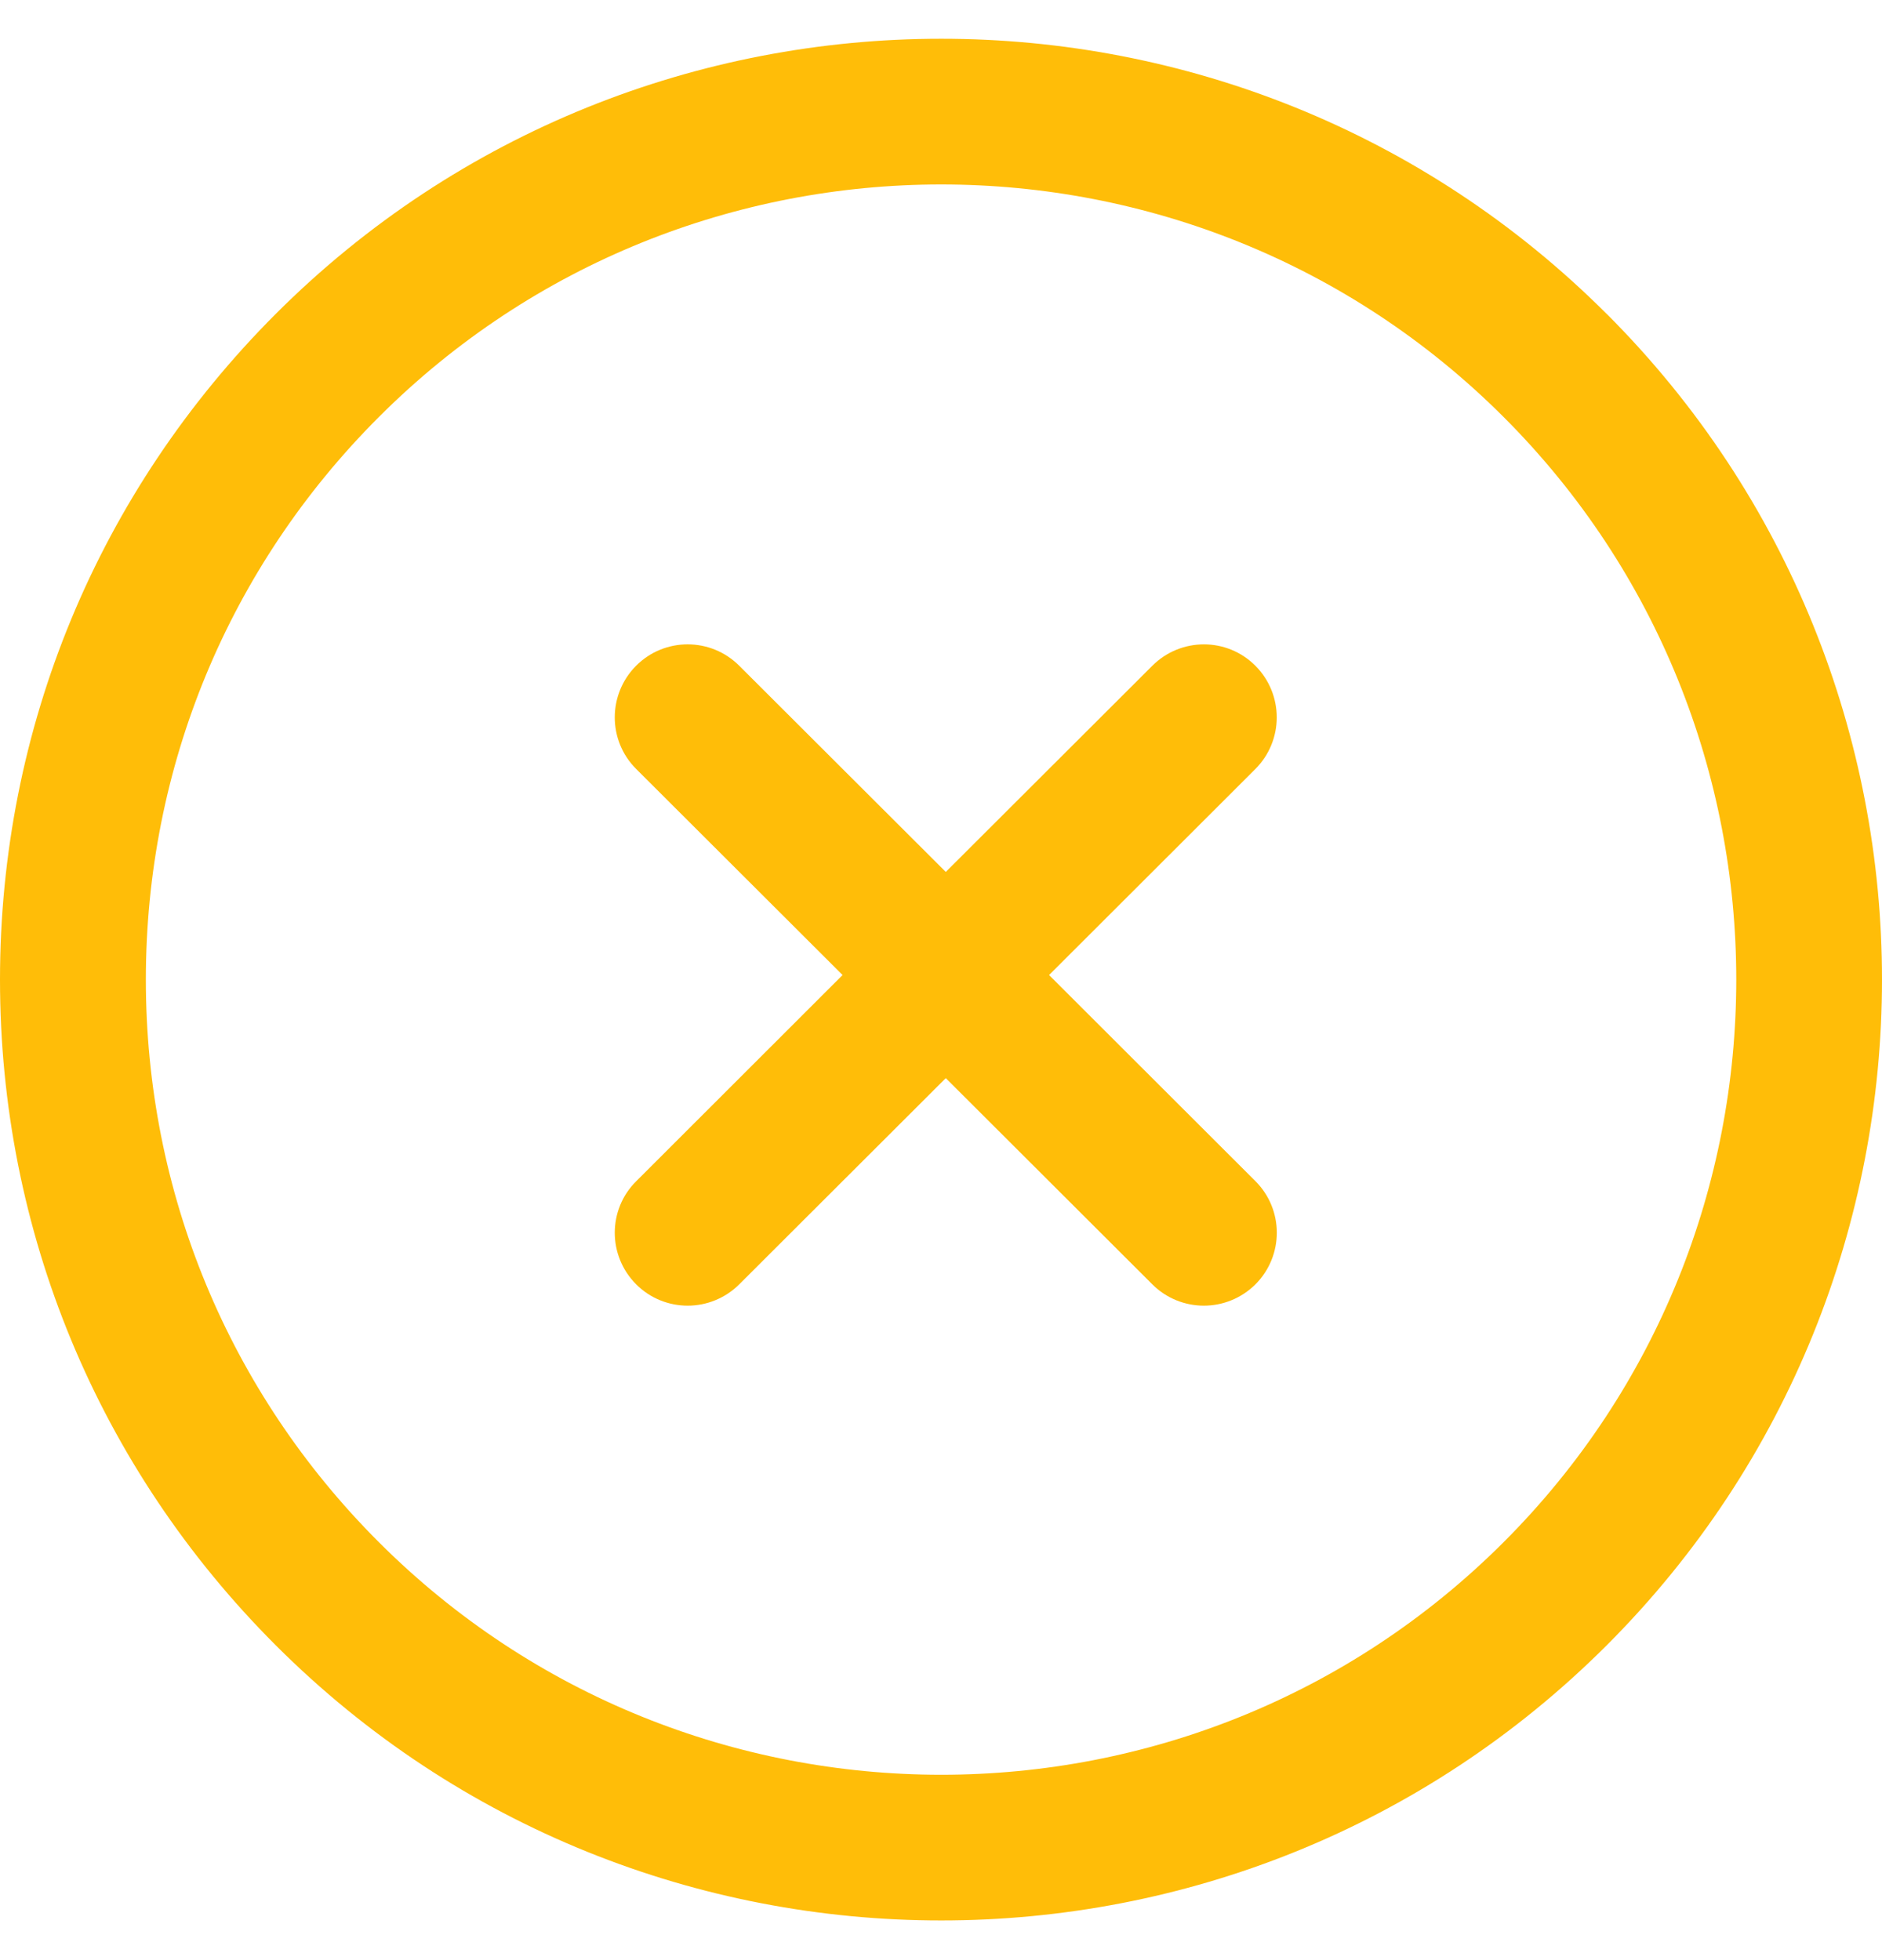
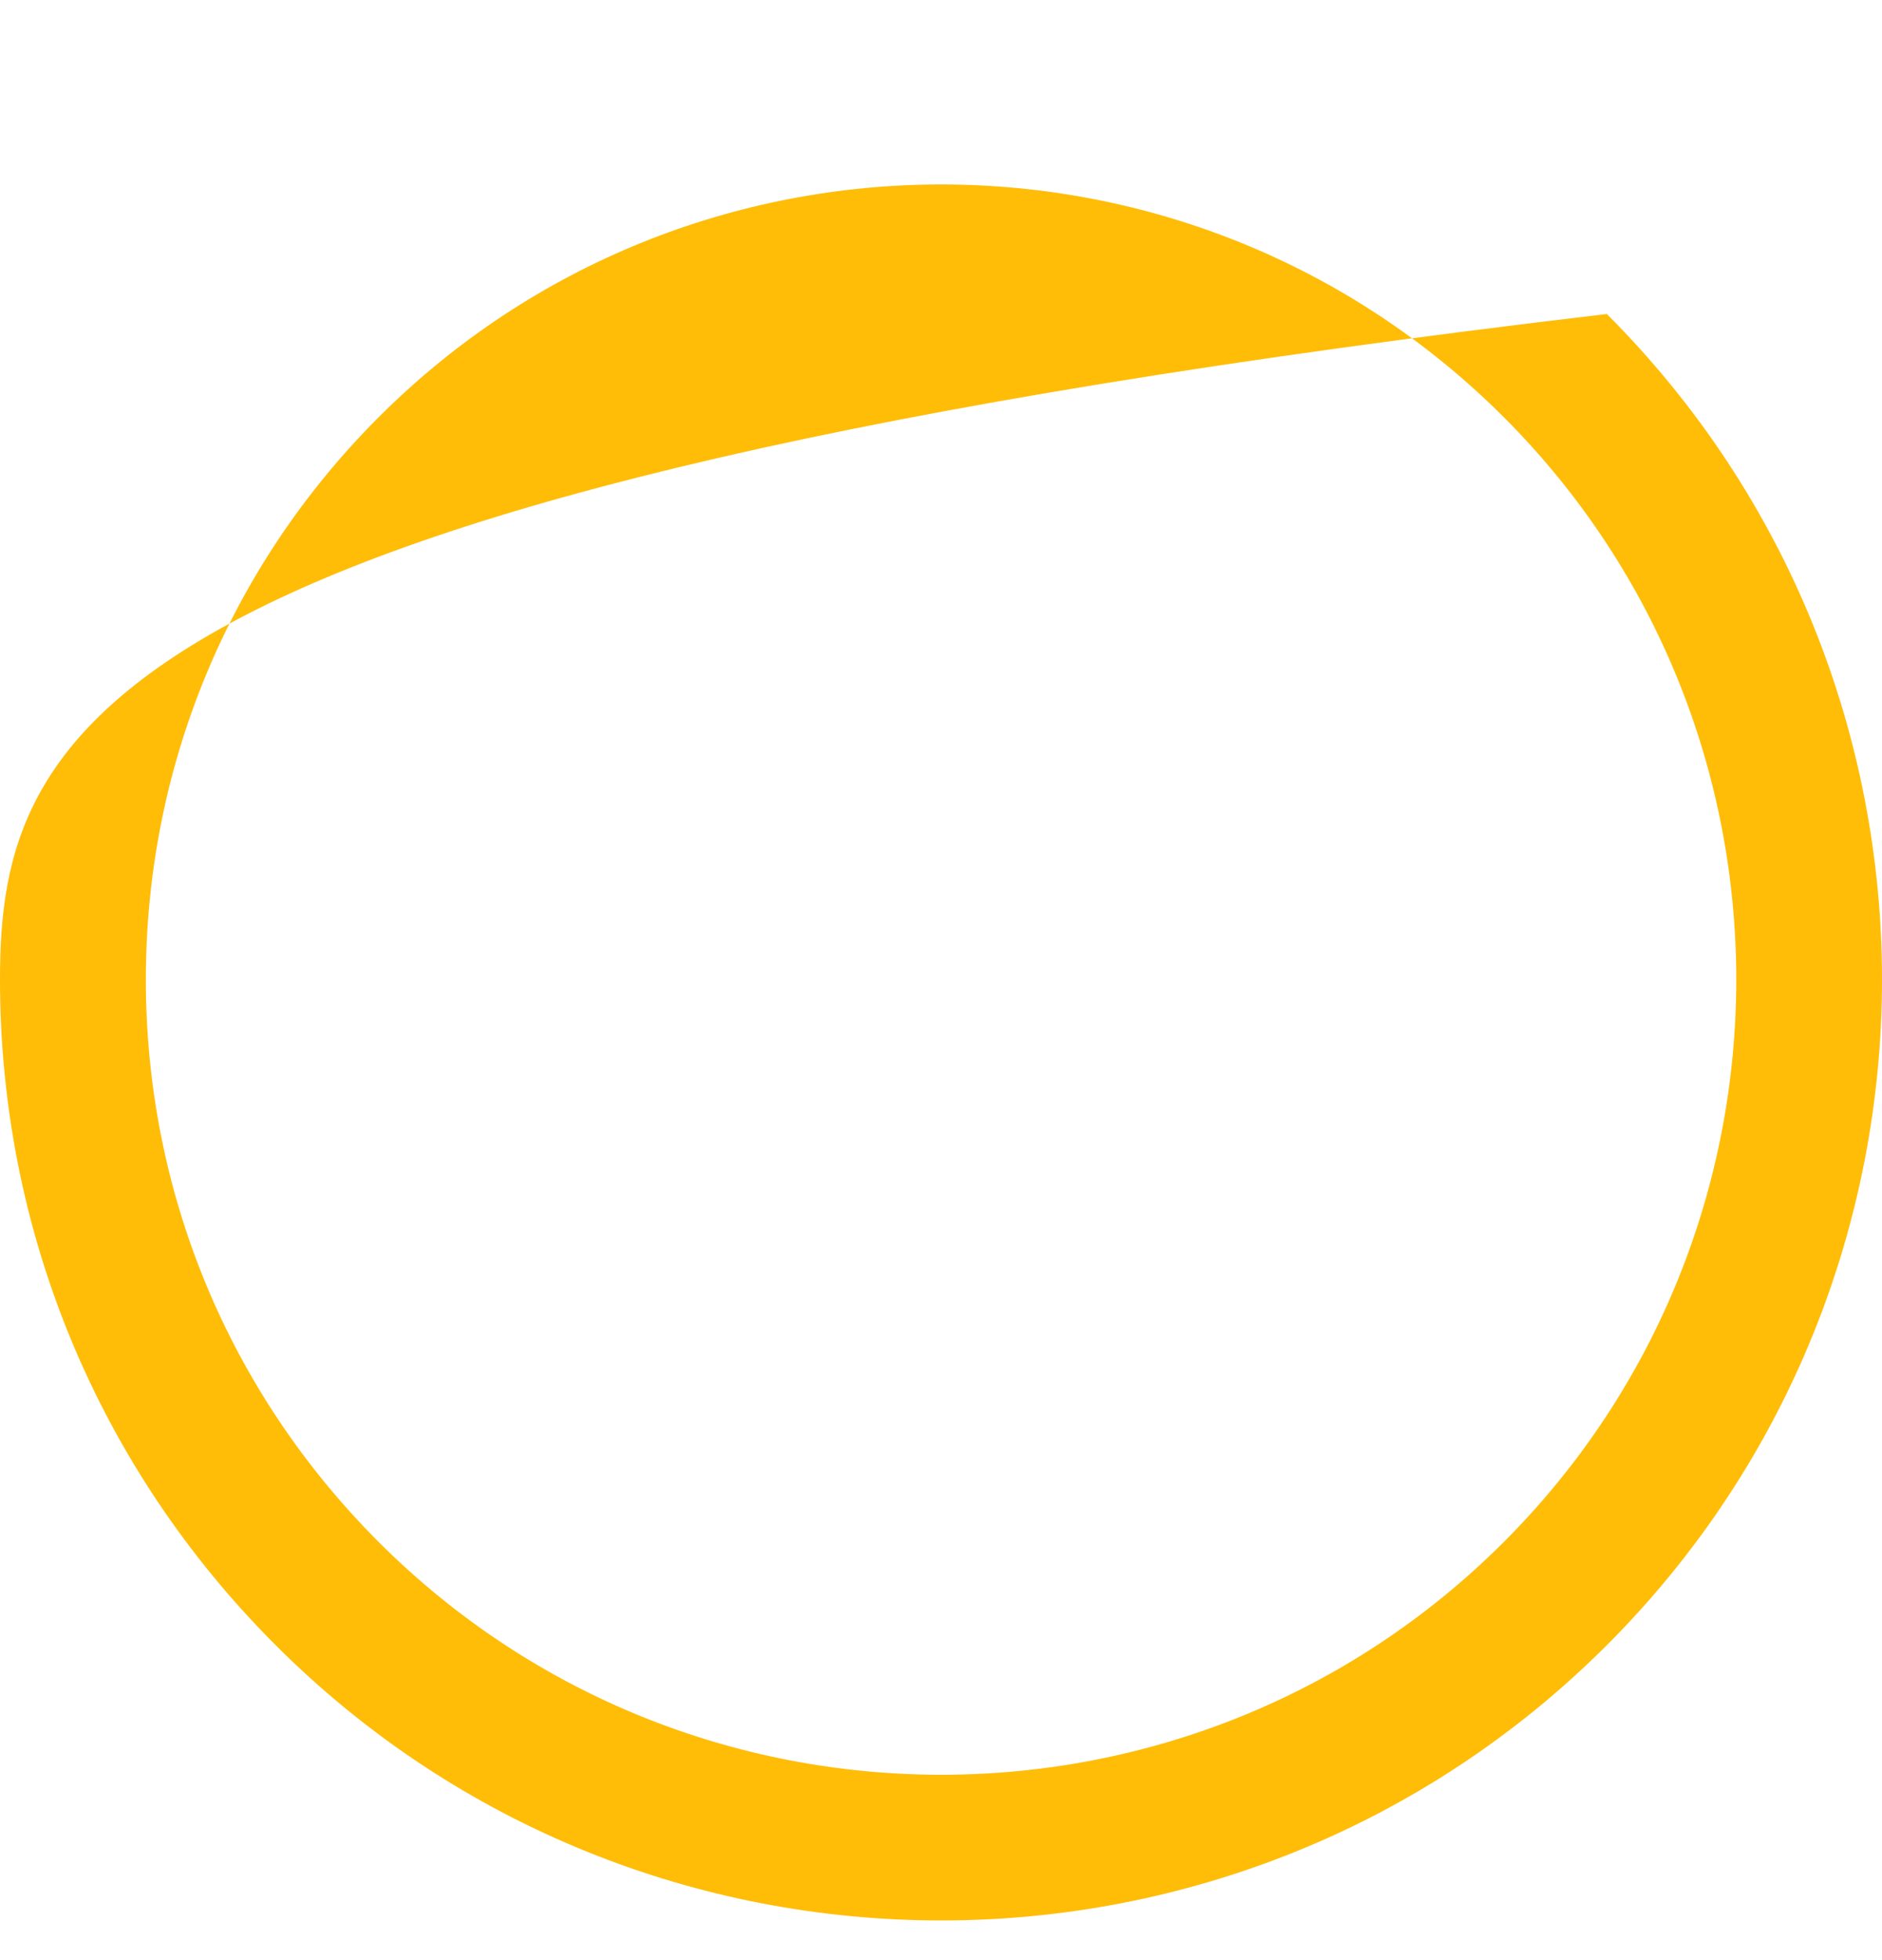
<svg xmlns="http://www.w3.org/2000/svg" width="24" height="25" fill="none" viewBox="0 0 24 25">
-   <path fill="#FFBD08" d="M20.49 4.005c-4.679-4.681-12.295-4.681-16.975 0C1.25 6.273 0 9.288 0 12.495c0 3.206 1.249 6.221 3.515 8.488 2.34 2.341 5.414 3.511 8.488 3.511s6.147-1.17 8.487-3.51c4.68-4.681 4.68-12.298 0-16.98zm-1.314 15.663c-3.955 3.957-10.39 3.957-14.346 0-1.915-1.915-2.97-4.463-2.97-7.173S2.914 7.236 4.83 5.32c3.955-3.957 10.39-3.956 14.346 0 3.954 3.956 3.954 10.393 0 14.348z" />
-   <path fill="#FFBD08" d="M16.01 15.065l-2.632-2.629 2.632-2.629c.362-.363.362-.951 0-1.315-.363-.365-.951-.364-1.315-.001l-2.634 2.63-2.634-2.63c-.363-.363-.952-.364-1.315 0-.363.365-.363.953 0 1.316l2.633 2.629-2.632 2.63c-.364.362-.364.95-.001 1.314.181.182.42.273.658.273.238 0 .476-.092.657-.272l2.634-2.63 2.634 2.63c.181.181.42.272.657.272.239 0 .477-.092.659-.273.362-.364.362-.952-.001-1.315z" />
+   <path fill="#FFBD08" d="M20.49 4.005C1.25 6.273 0 9.288 0 12.495c0 3.206 1.249 6.221 3.515 8.488 2.34 2.341 5.414 3.511 8.488 3.511s6.147-1.17 8.487-3.51c4.68-4.681 4.68-12.298 0-16.98zm-1.314 15.663c-3.955 3.957-10.39 3.957-14.346 0-1.915-1.915-2.97-4.463-2.97-7.173S2.914 7.236 4.83 5.32c3.955-3.957 10.39-3.956 14.346 0 3.954 3.956 3.954 10.393 0 14.348z" />
</svg>